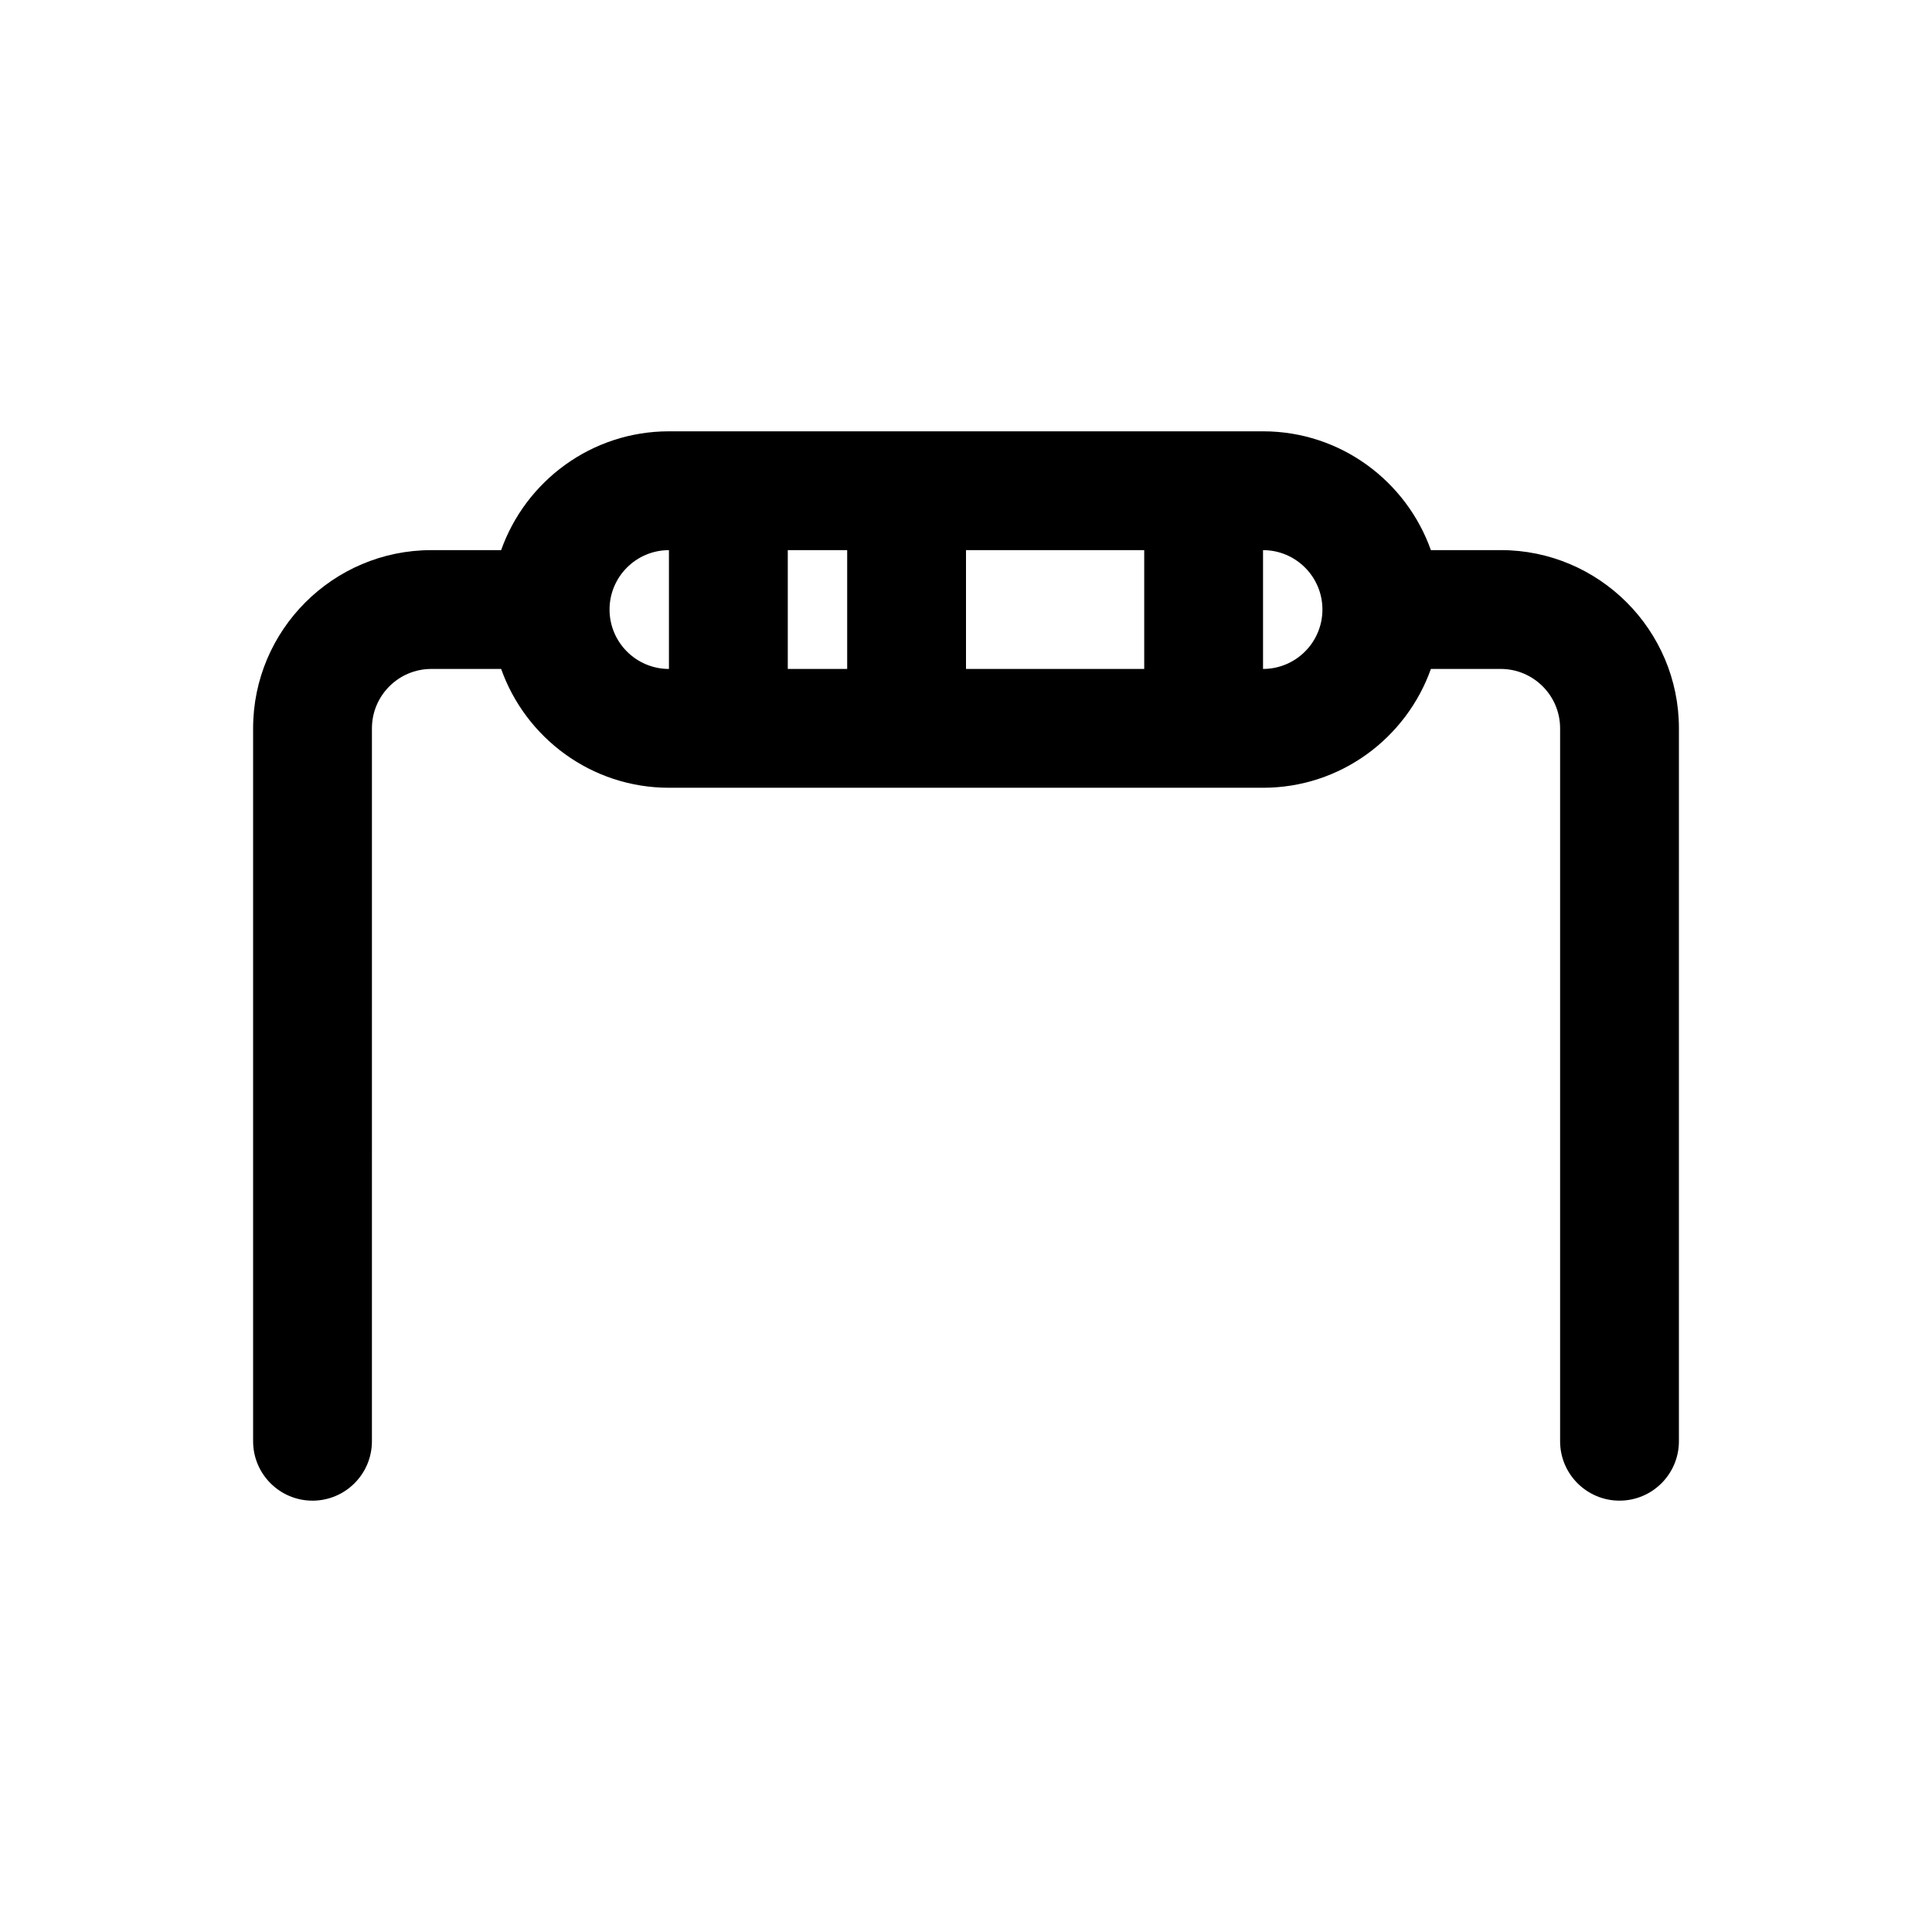
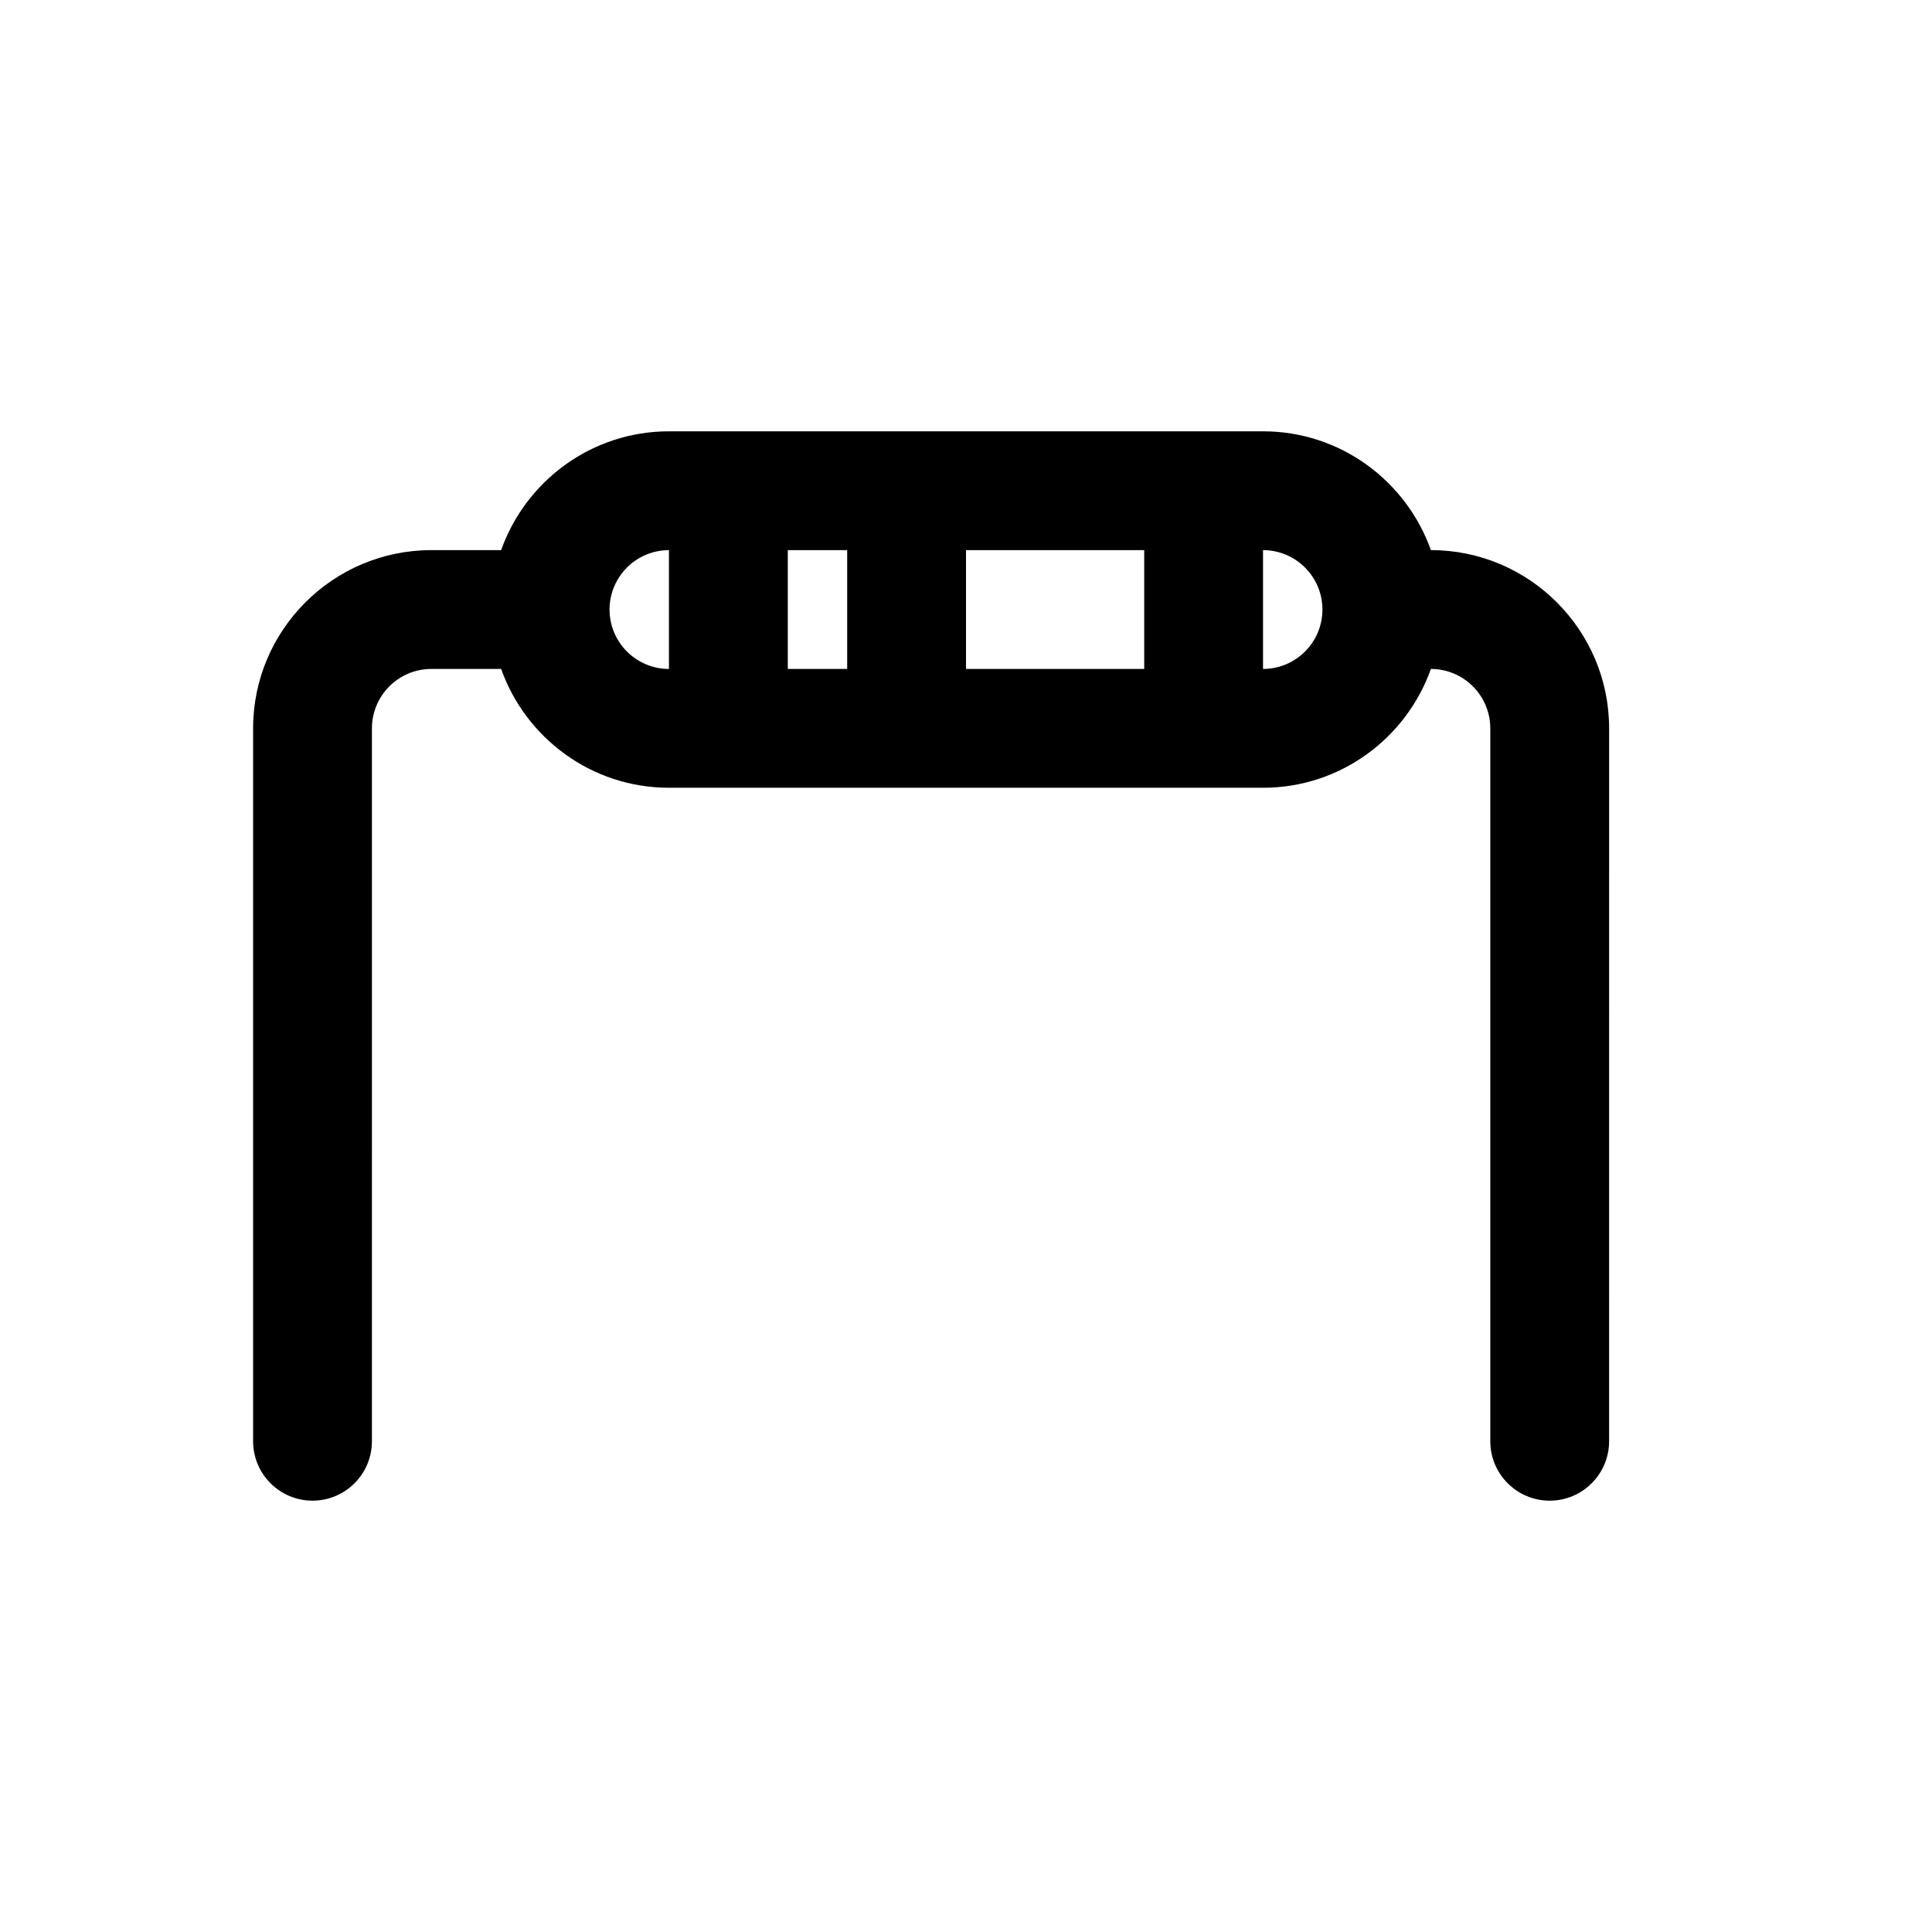
<svg xmlns="http://www.w3.org/2000/svg" fill="#000000" width="800px" height="800px" version="1.1" viewBox="144 144 512 512">
-   <path d="m541.7 289.79h-18.5c-6.512-18.316-23.961-31.488-44.477-31.488h-157.44c-20.516 0-37.977 13.168-44.477 31.488h-18.5c-26.047 0-47.23 21.184-47.23 47.23v188.93c0 8.691 7.055 15.742 15.742 15.742 8.691 0 15.742-7.055 15.742-15.742l0.004-188.93c0-8.684 7.062-15.742 15.742-15.742h18.5c6.504 18.316 23.953 31.488 44.477 31.488h157.44c20.516 0 37.965-13.168 44.477-31.488l18.5-0.004c8.684 0 15.742 7.062 15.742 15.742v188.93c0 8.691 7.055 15.742 15.742 15.742 8.691 0 15.742-7.055 15.742-15.742l0.004-188.93c0-26.051-21.184-47.234-47.23-47.234zm-141.7 0h47.23v31.488h-47.23zm-31.488 31.488h-15.742v-31.488h15.742zm-62.977-15.742c0-8.684 7.062-15.742 15.742-15.742v31.488c-8.684-0.004-15.742-7.062-15.742-15.746zm173.18 15.742v-31.488c8.684 0 15.742 7.062 15.742 15.742 0 8.688-7.059 15.746-15.742 15.746z" />
+   <path d="m541.7 289.79h-18.5c-6.512-18.316-23.961-31.488-44.477-31.488h-157.44c-20.516 0-37.977 13.168-44.477 31.488h-18.5c-26.047 0-47.23 21.184-47.23 47.23v188.93c0 8.691 7.055 15.742 15.742 15.742 8.691 0 15.742-7.055 15.742-15.742l0.004-188.93c0-8.684 7.062-15.742 15.742-15.742h18.5c6.504 18.316 23.953 31.488 44.477 31.488h157.44c20.516 0 37.965-13.168 44.477-31.488c8.684 0 15.742 7.062 15.742 15.742v188.93c0 8.691 7.055 15.742 15.742 15.742 8.691 0 15.742-7.055 15.742-15.742l0.004-188.93c0-26.051-21.184-47.234-47.23-47.234zm-141.7 0h47.23v31.488h-47.23zm-31.488 31.488h-15.742v-31.488h15.742zm-62.977-15.742c0-8.684 7.062-15.742 15.742-15.742v31.488c-8.684-0.004-15.742-7.062-15.742-15.746zm173.18 15.742v-31.488c8.684 0 15.742 7.062 15.742 15.742 0 8.688-7.059 15.746-15.742 15.746z" />
</svg>